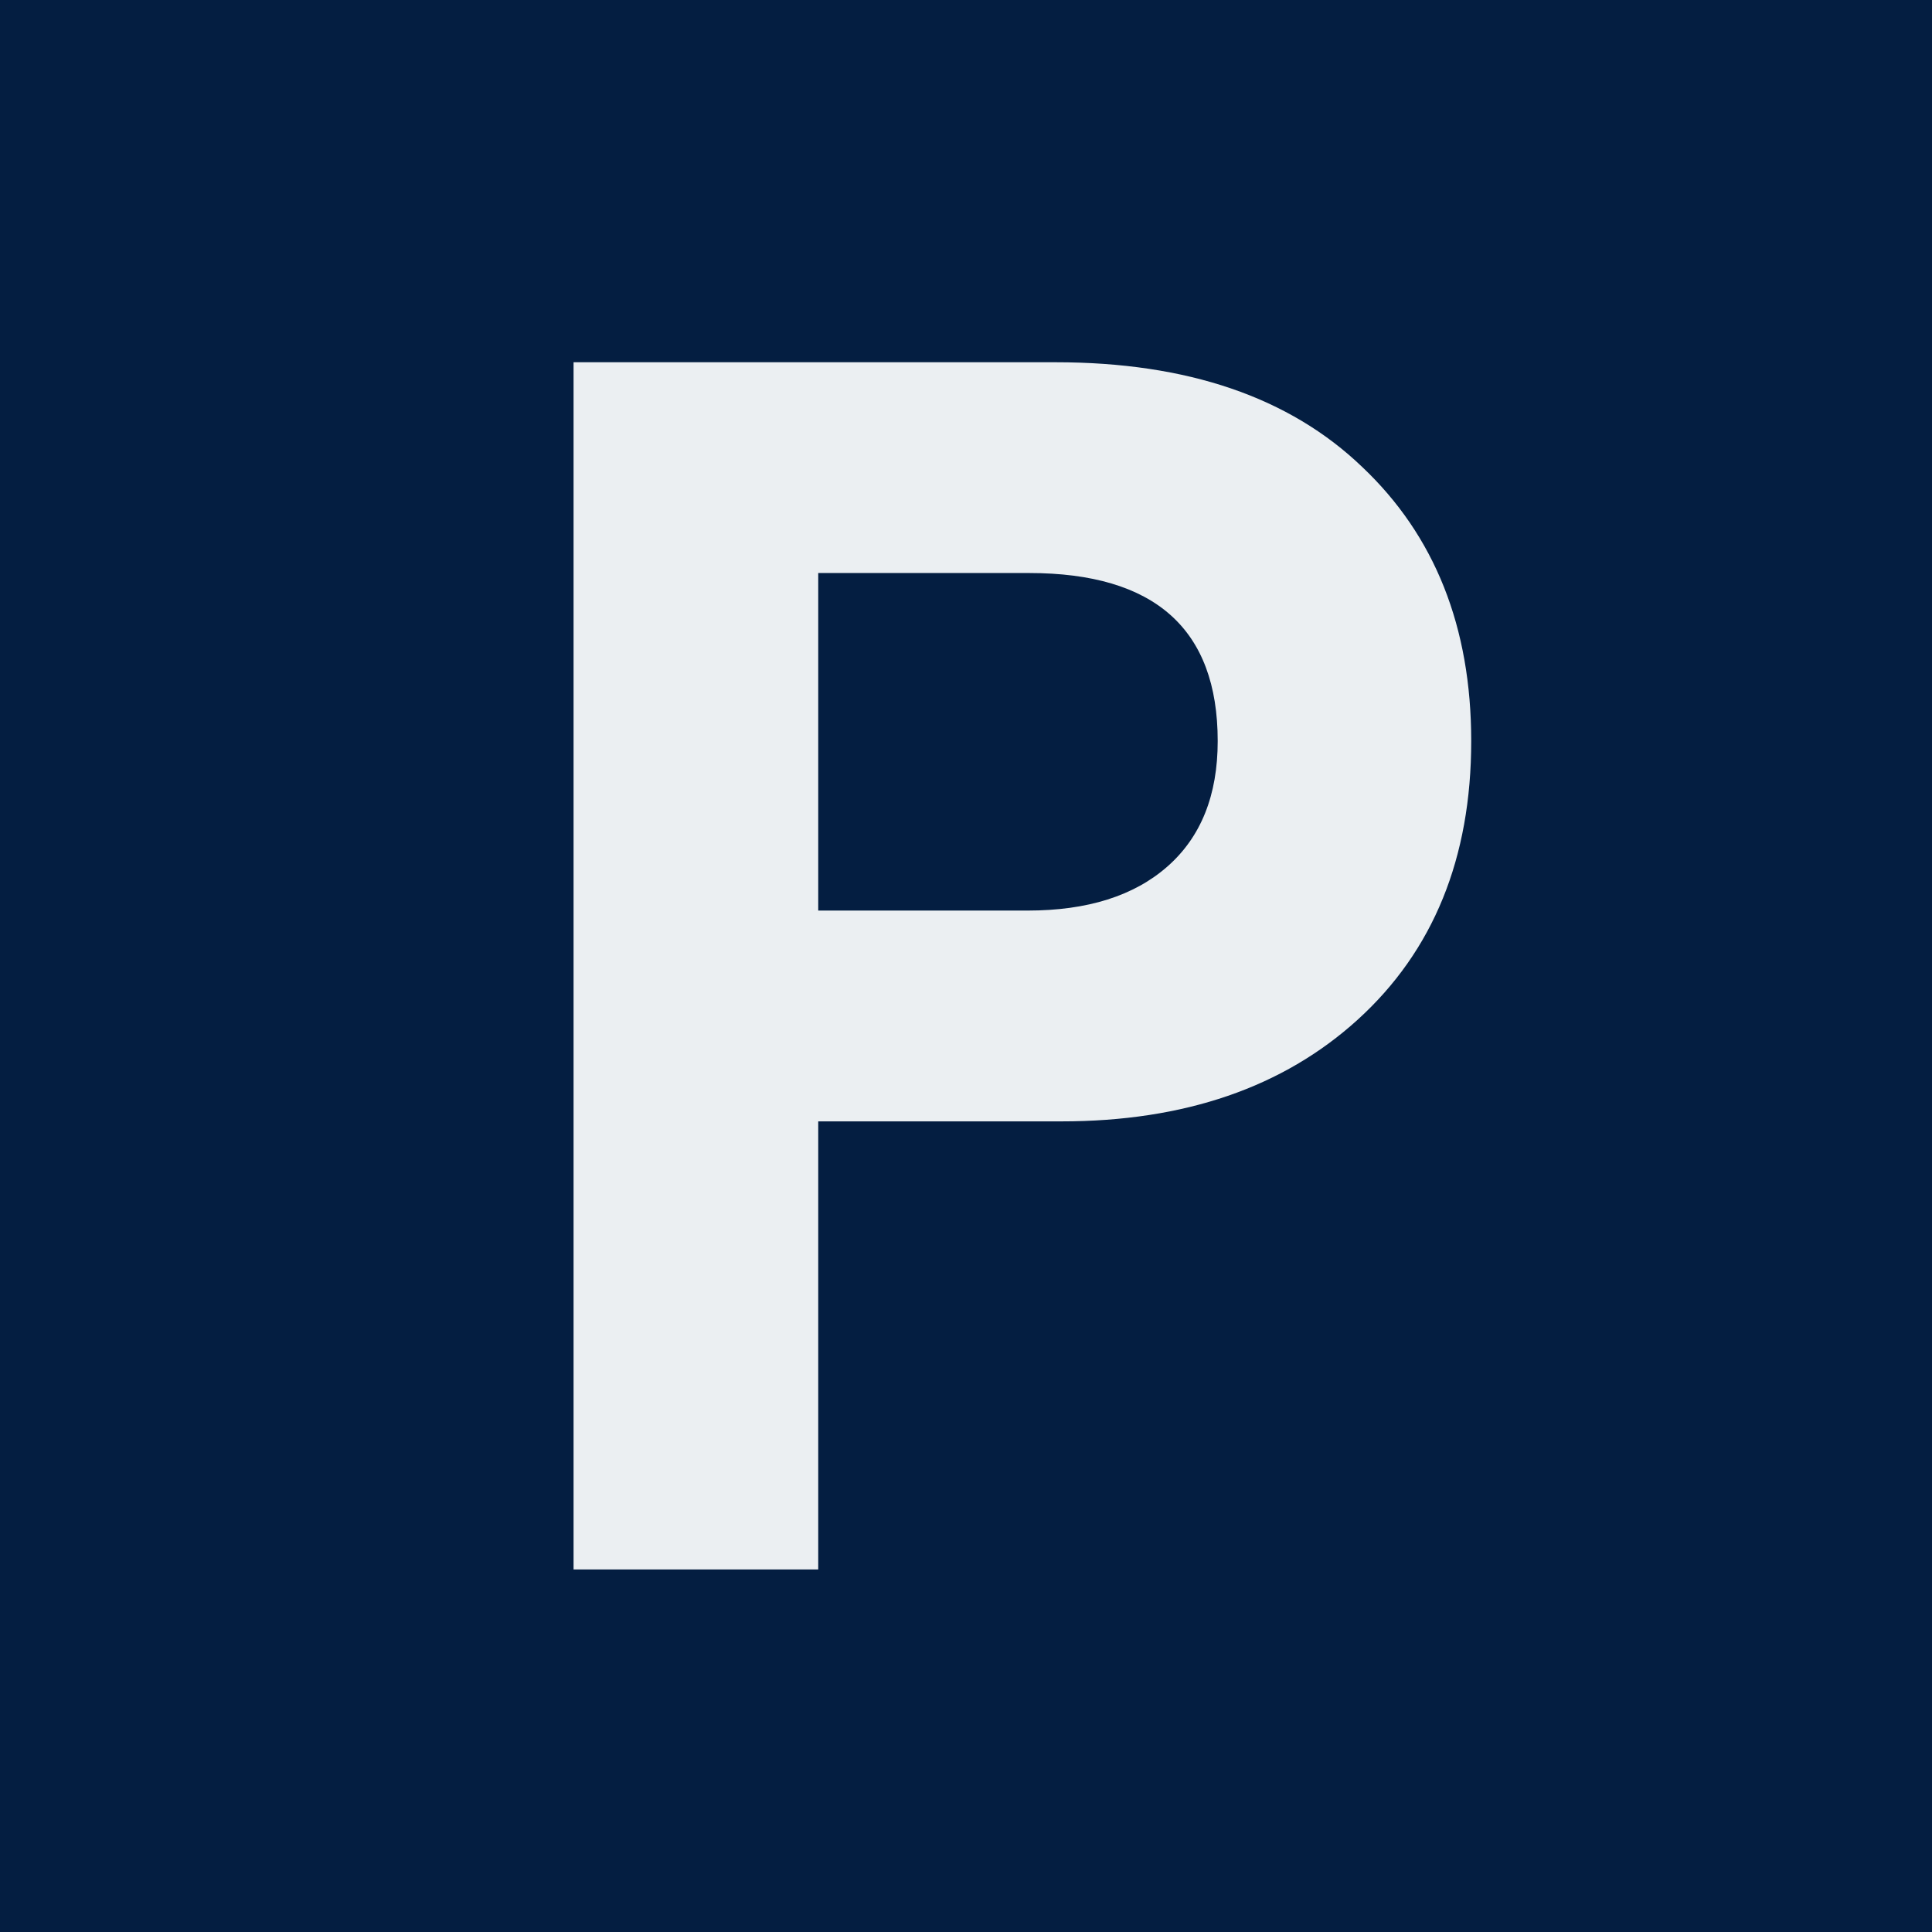
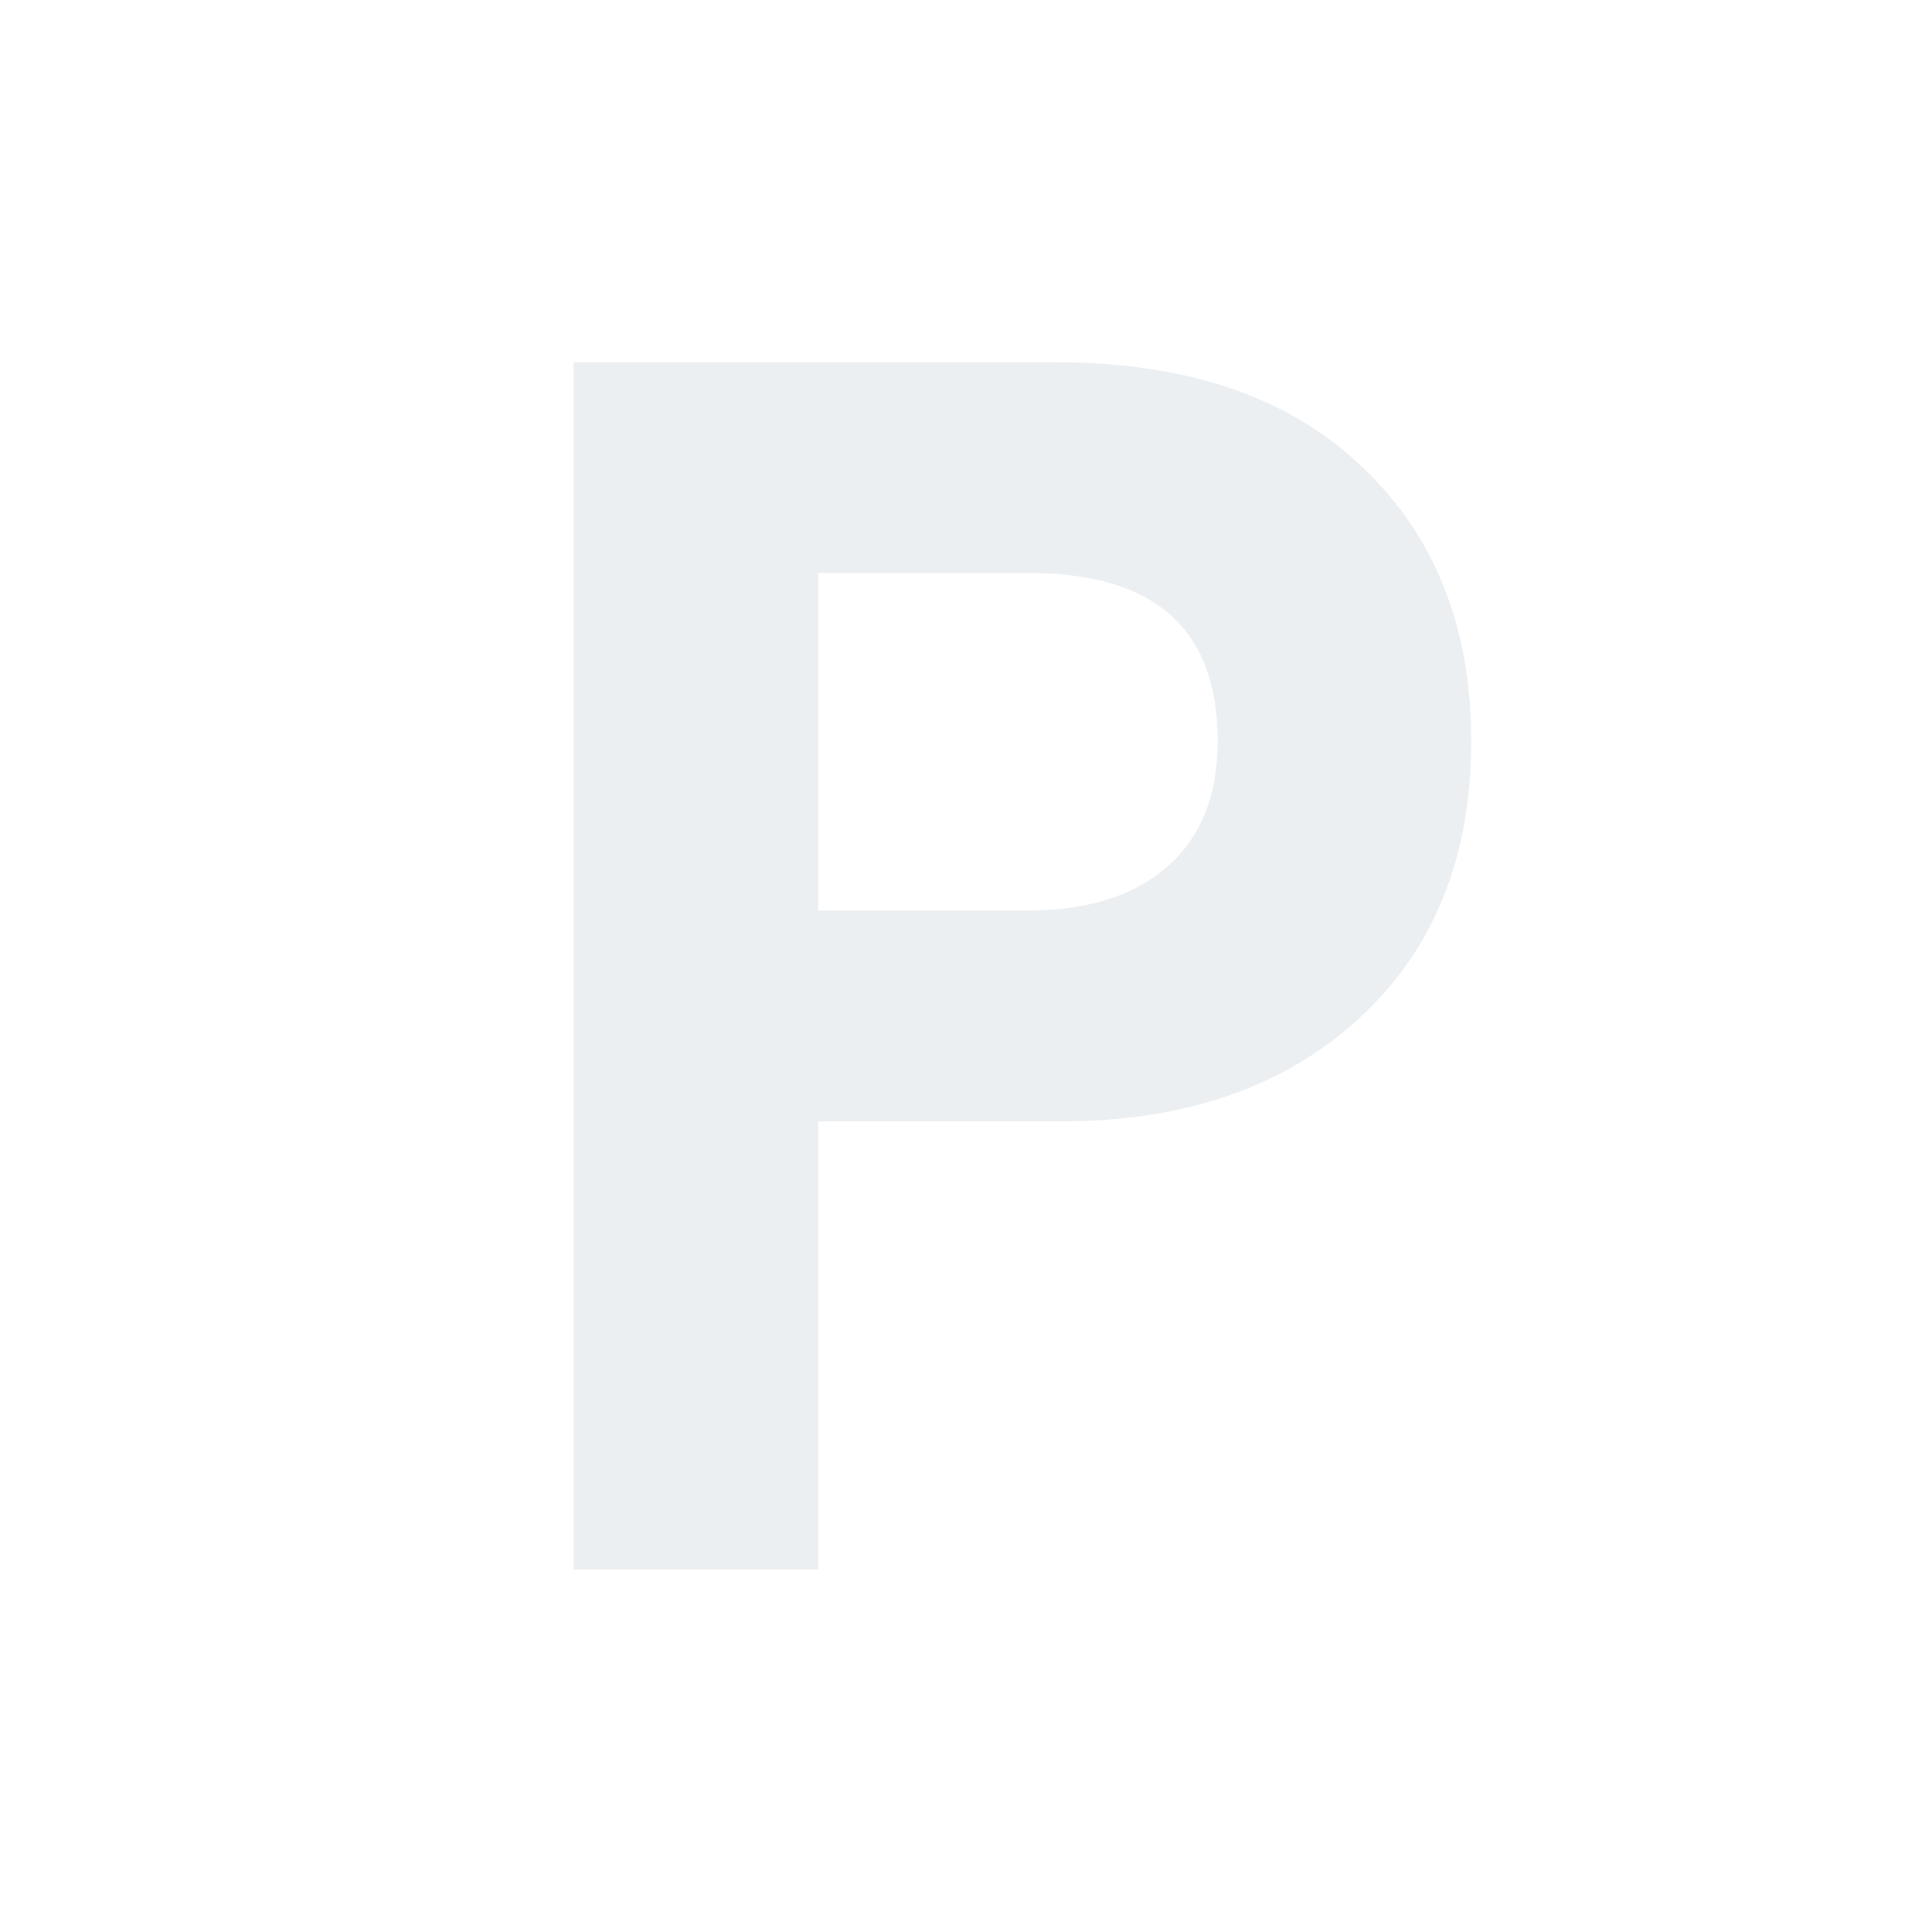
<svg xmlns="http://www.w3.org/2000/svg" width="64" height="64" viewBox="0 0 64 64" fill="none">
-   <rect width="64" height="64" fill="#041E41" />
  <path d="M19 51.99V12H34.967C39.329 12 42.714 13.156 45.123 15.467C47.532 17.745 48.736 20.773 48.736 24.549C48.736 28.422 47.483 31.499 44.977 33.777C42.503 36.023 39.231 37.147 35.162 37.147H27.105V51.99H19ZM27.105 30.164H34.039C36.025 30.164 37.571 29.676 38.678 28.699C39.785 27.723 40.338 26.339 40.338 24.549C40.338 20.838 38.255 18.982 34.088 18.982H27.105V30.164Z" fill="#EBEFF2" />
</svg>